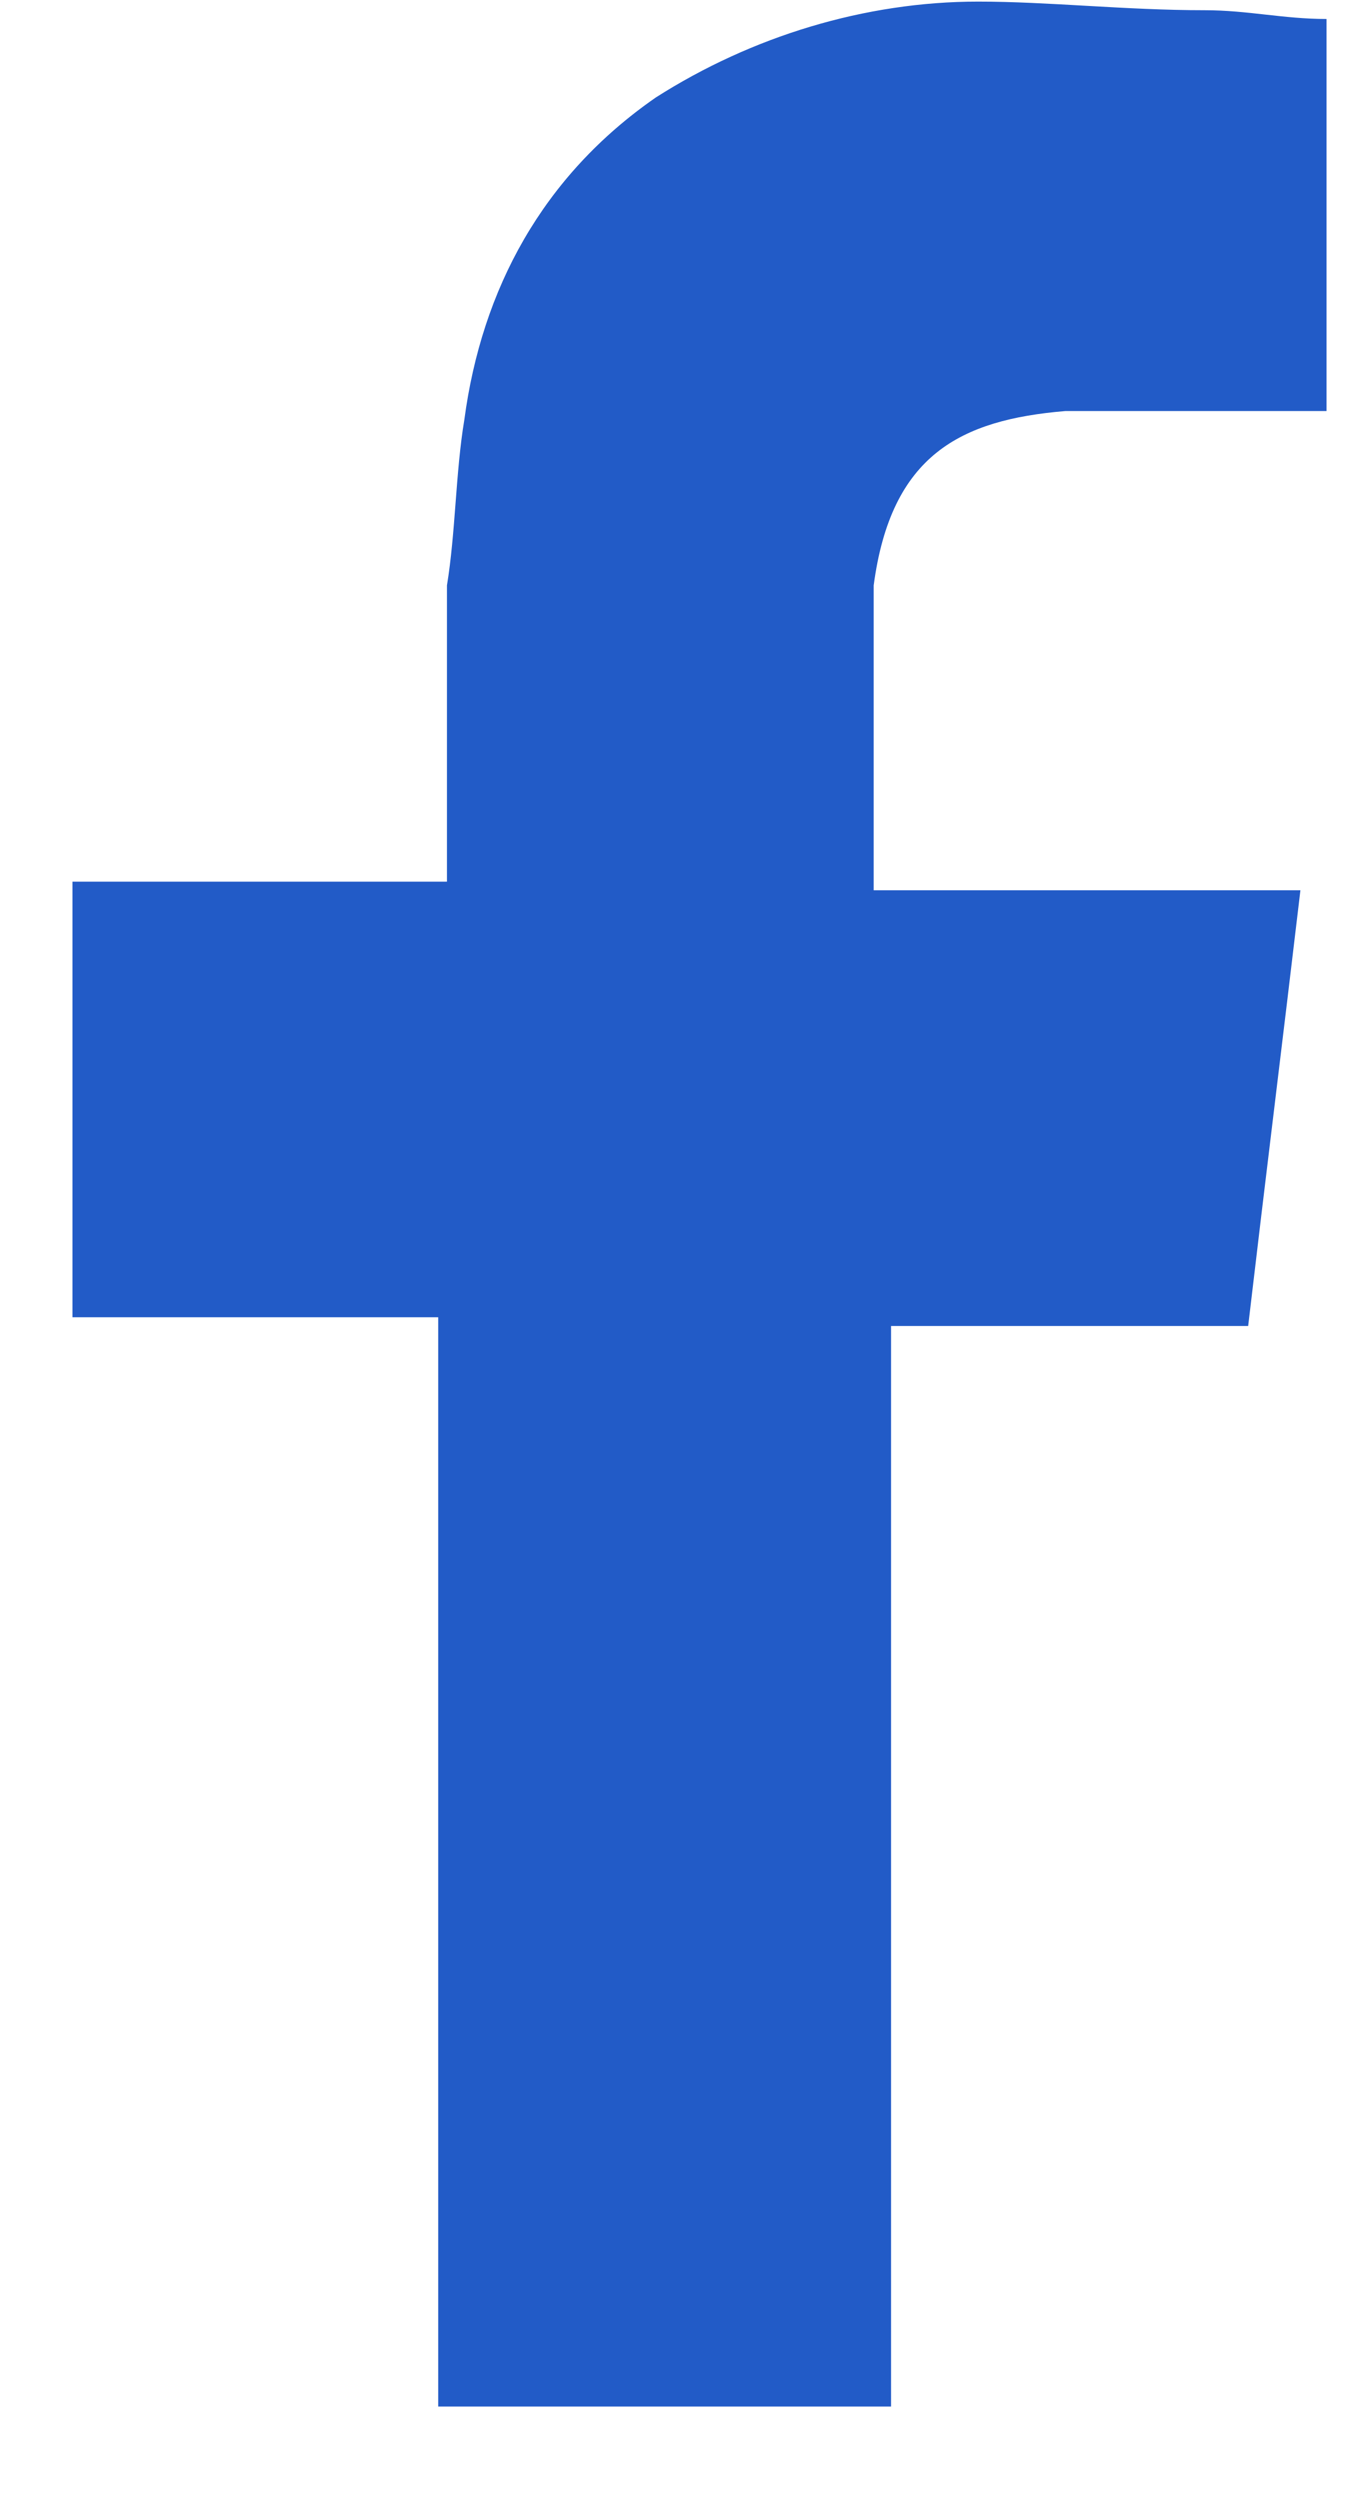
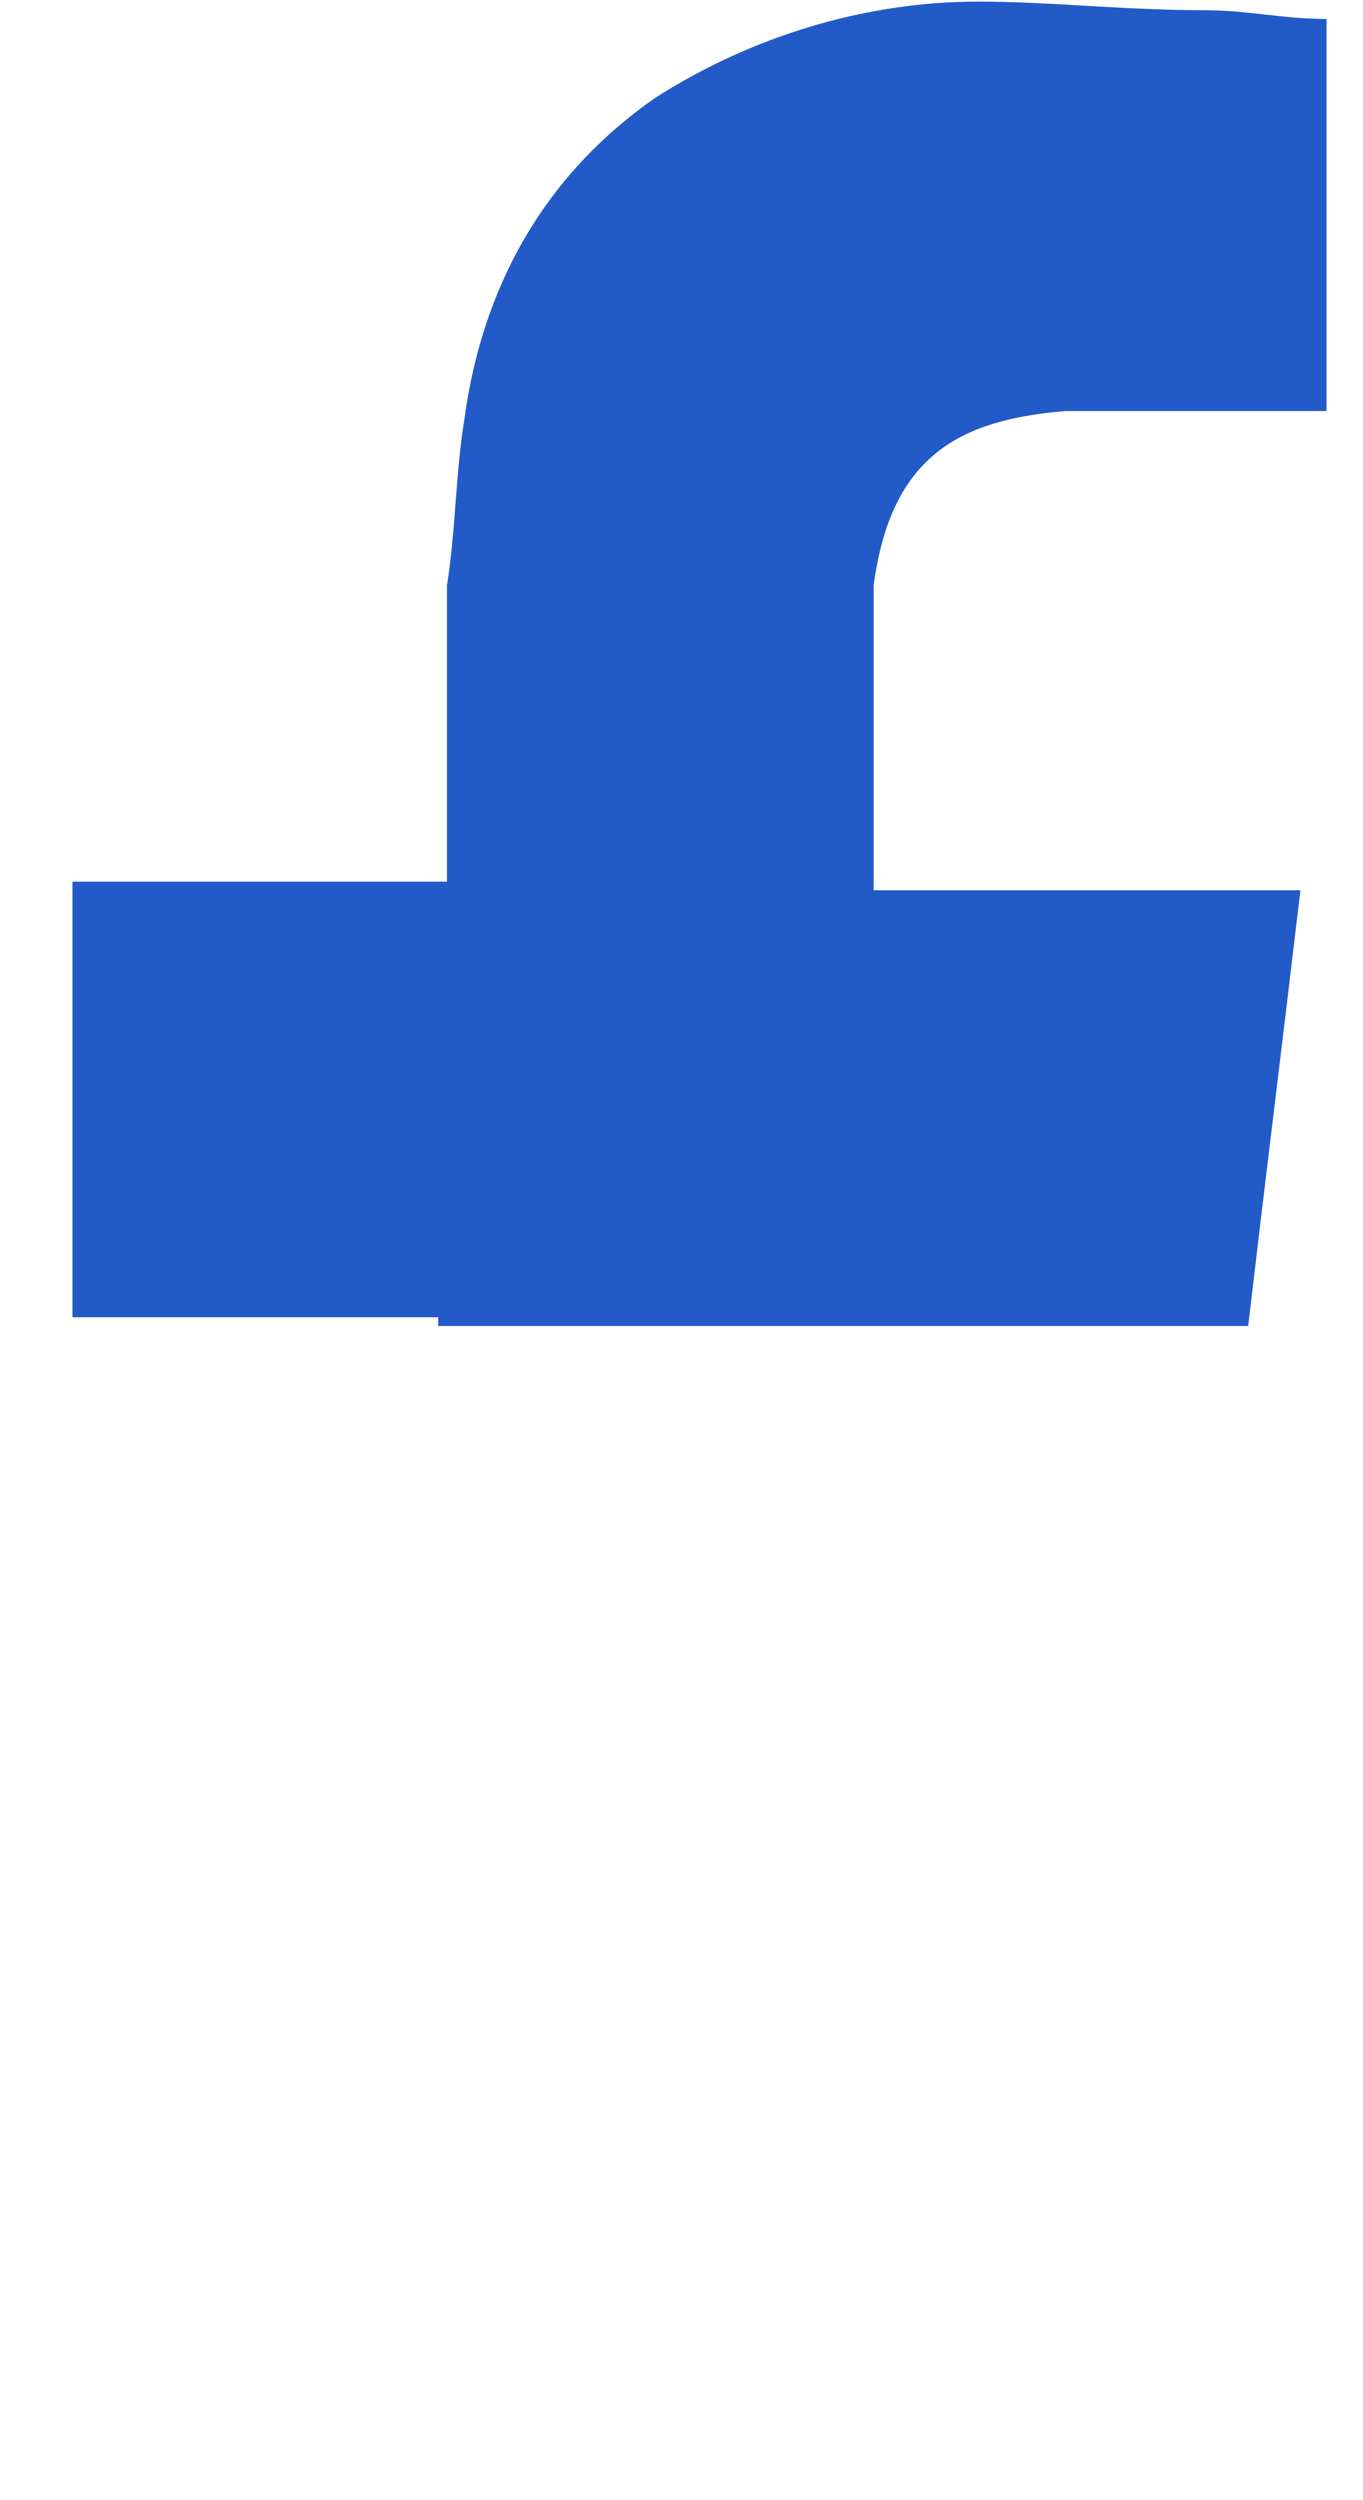
<svg xmlns="http://www.w3.org/2000/svg" width="12" height="22" viewBox="0 0 12 22" fill="none">
-   <path fill-rule="evenodd" clip-rule="evenodd" d="M9.379 3.617C10.069 3.617 10.682 3.617 11.372 3.617C11.449 3.617 11.525 3.617 11.679 3.617V0.167C11.295 0.167 10.989 0.09 10.605 0.09C9.915 0.09 9.225 0.014 8.612 0.014C7.615 0.014 6.618 0.32 5.775 0.857C4.778 1.547 4.241 2.544 4.088 3.694C4.011 4.154 4.011 4.691 3.935 5.151C3.935 5.918 3.935 6.684 3.935 7.451V7.758H0.638V11.591H3.858V21.176H7.845V11.668H10.989C11.142 10.365 11.295 9.138 11.449 7.834C11.219 7.834 10.989 7.834 10.759 7.834C9.839 7.834 7.692 7.834 7.692 7.834C7.692 7.834 7.692 5.918 7.692 5.151C7.845 4.001 8.458 3.694 9.379 3.617Z" fill="#225BC7" />
+   <path fill-rule="evenodd" clip-rule="evenodd" d="M9.379 3.617C10.069 3.617 10.682 3.617 11.372 3.617C11.449 3.617 11.525 3.617 11.679 3.617V0.167C11.295 0.167 10.989 0.09 10.605 0.09C9.915 0.09 9.225 0.014 8.612 0.014C7.615 0.014 6.618 0.32 5.775 0.857C4.778 1.547 4.241 2.544 4.088 3.694C4.011 4.154 4.011 4.691 3.935 5.151C3.935 5.918 3.935 6.684 3.935 7.451V7.758H0.638V11.591H3.858V21.176V11.668H10.989C11.142 10.365 11.295 9.138 11.449 7.834C11.219 7.834 10.989 7.834 10.759 7.834C9.839 7.834 7.692 7.834 7.692 7.834C7.692 7.834 7.692 5.918 7.692 5.151C7.845 4.001 8.458 3.694 9.379 3.617Z" fill="#225BC7" />
</svg>